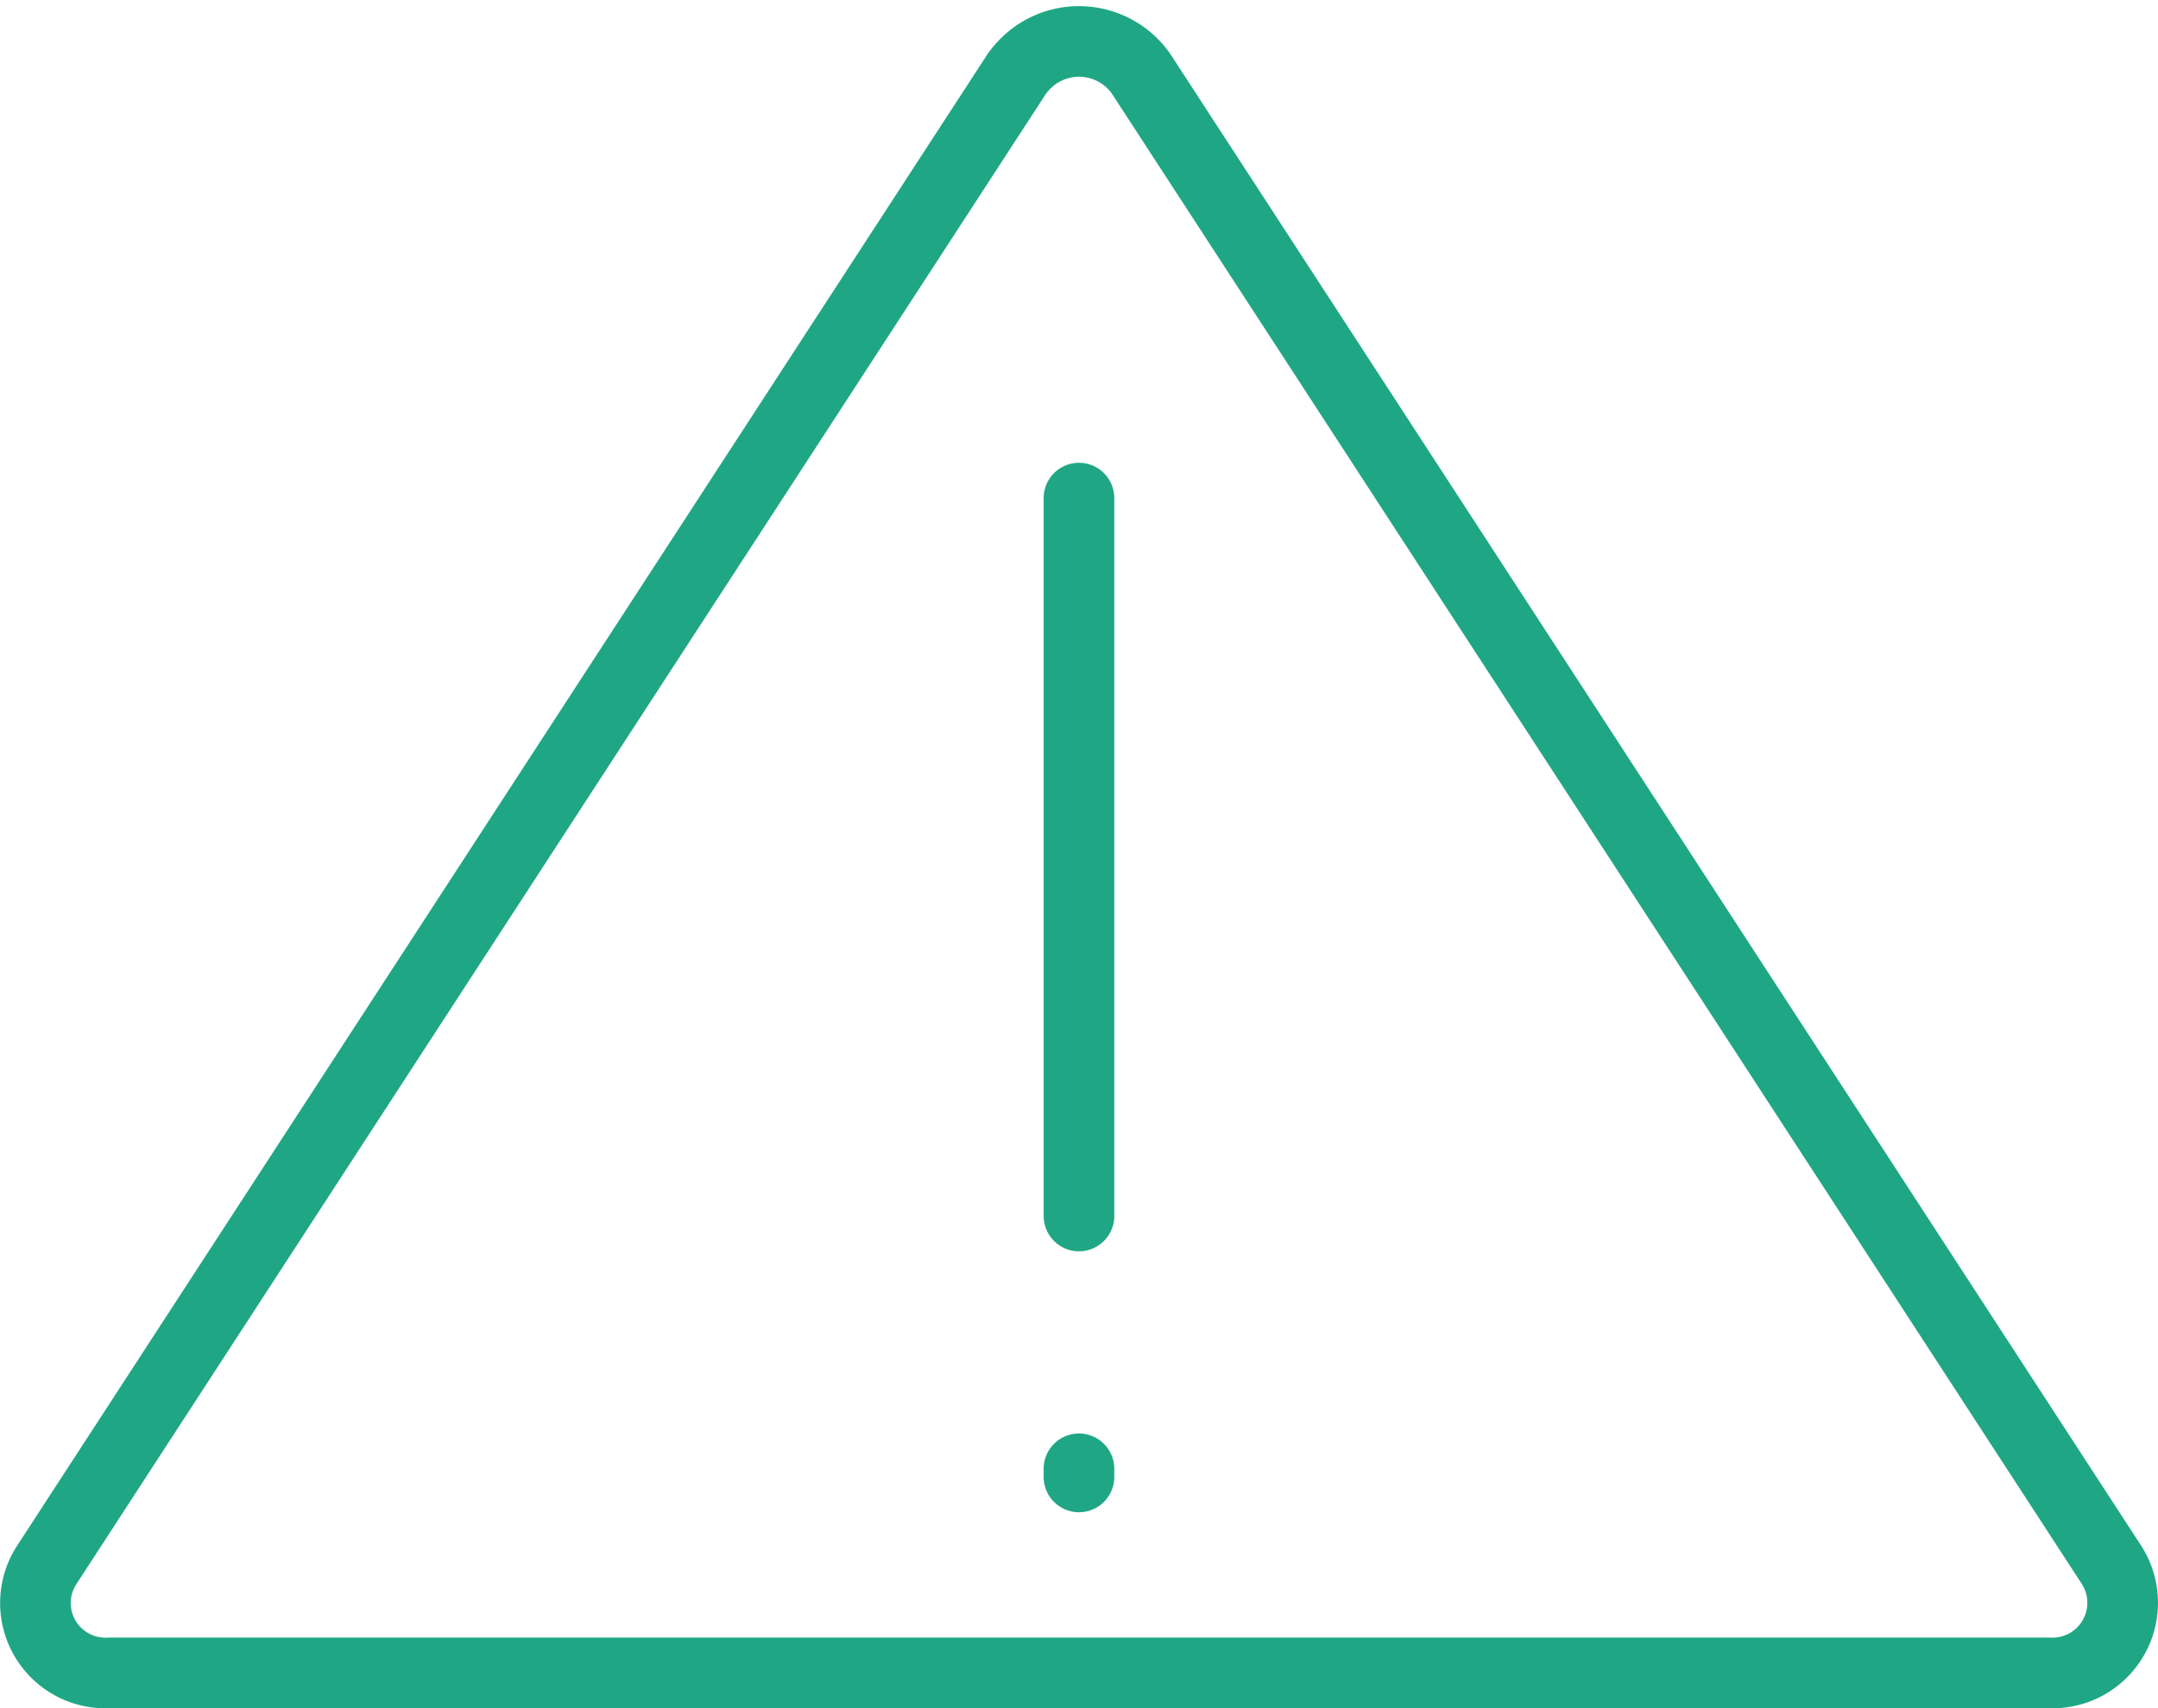
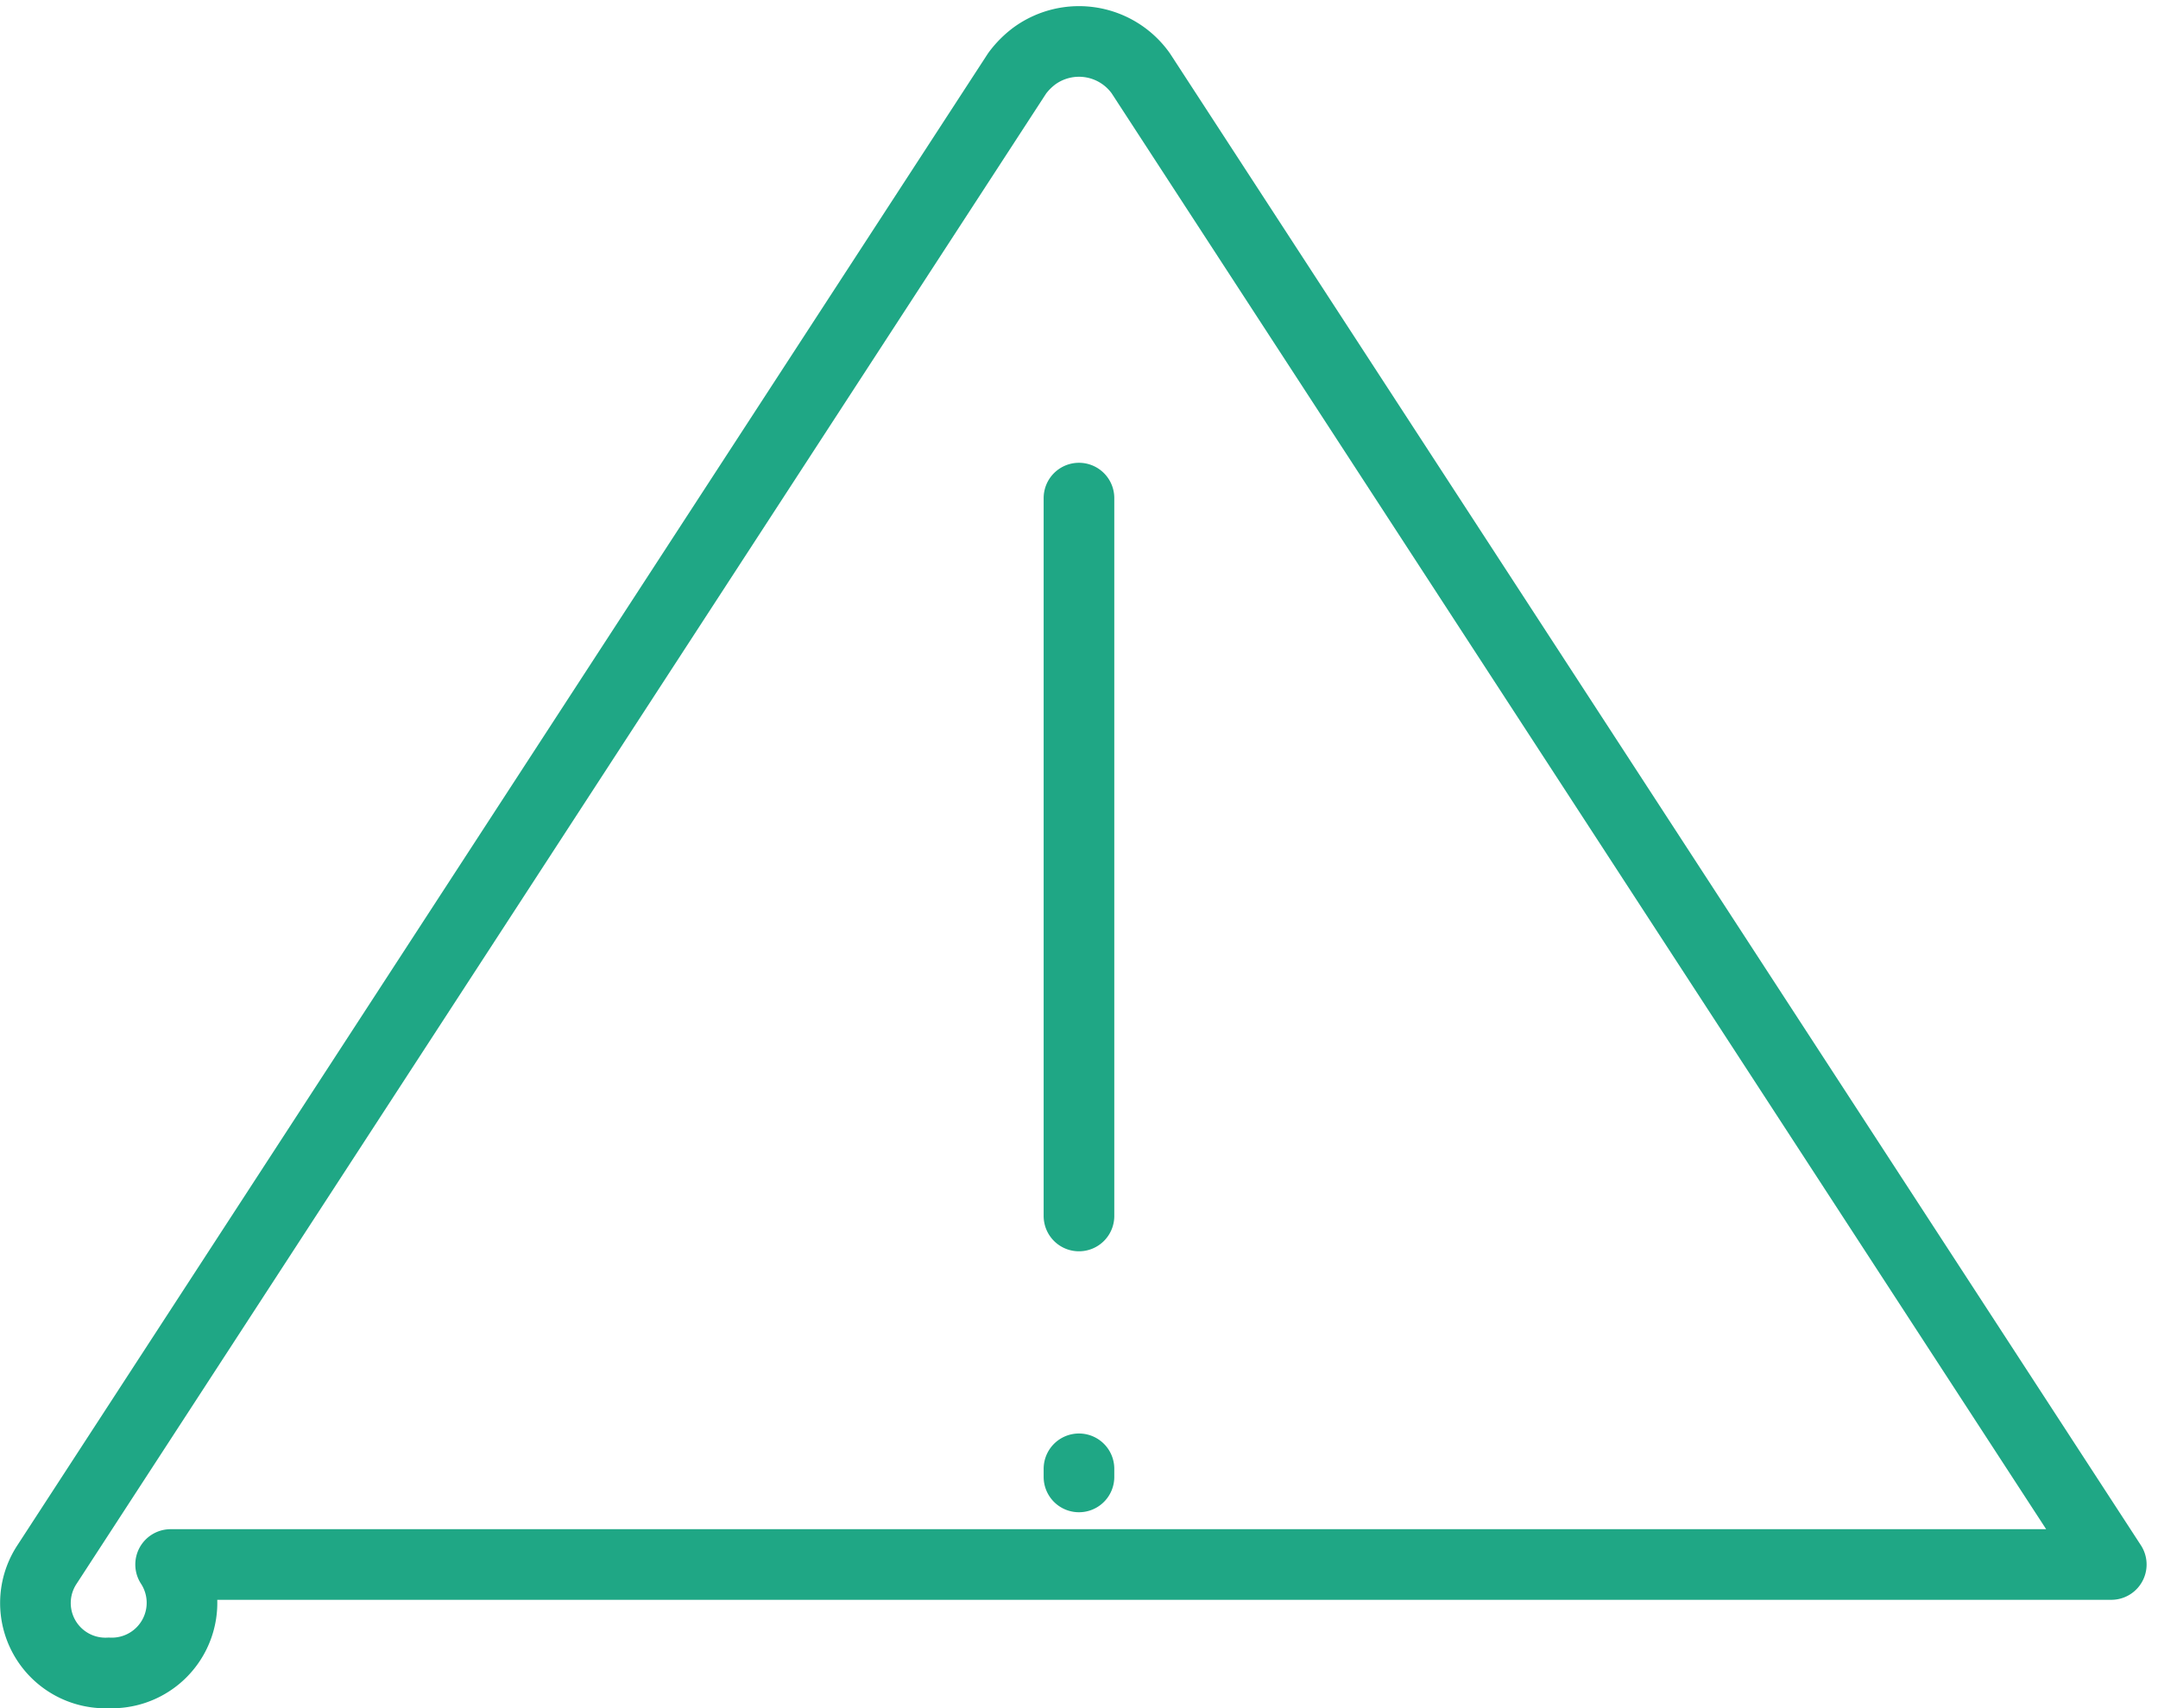
<svg xmlns="http://www.w3.org/2000/svg" width="61.104" height="48.379" viewBox="0 0 61.104 48.379">
-   <path id="Path_6275" data-name="Path 6275" d="M59.7,44.04,32.22,1.81a2.147,2.147,0,0,0-3-.5,2.37,2.37,0,0,0-.5.5L1.25,44.04A1.981,1.981,0,0,0,3,47.11H57.95a1.987,1.987,0,0,0,1.75-3.07ZM30.47,13.84V34.17m0,7.16v.23" transform="translate(0.081 0.266)" fill="none" stroke="#1fa785" stroke-linecap="round" stroke-linejoin="round" stroke-width="2" />
+   <path id="Path_6275" data-name="Path 6275" d="M59.7,44.04,32.22,1.81a2.147,2.147,0,0,0-3-.5,2.37,2.37,0,0,0-.5.5L1.25,44.04A1.981,1.981,0,0,0,3,47.11a1.987,1.987,0,0,0,1.75-3.07ZM30.47,13.84V34.17m0,7.16v.23" transform="translate(0.081 0.266)" fill="none" stroke="#1fa785" stroke-linecap="round" stroke-linejoin="round" stroke-width="2" />
</svg>